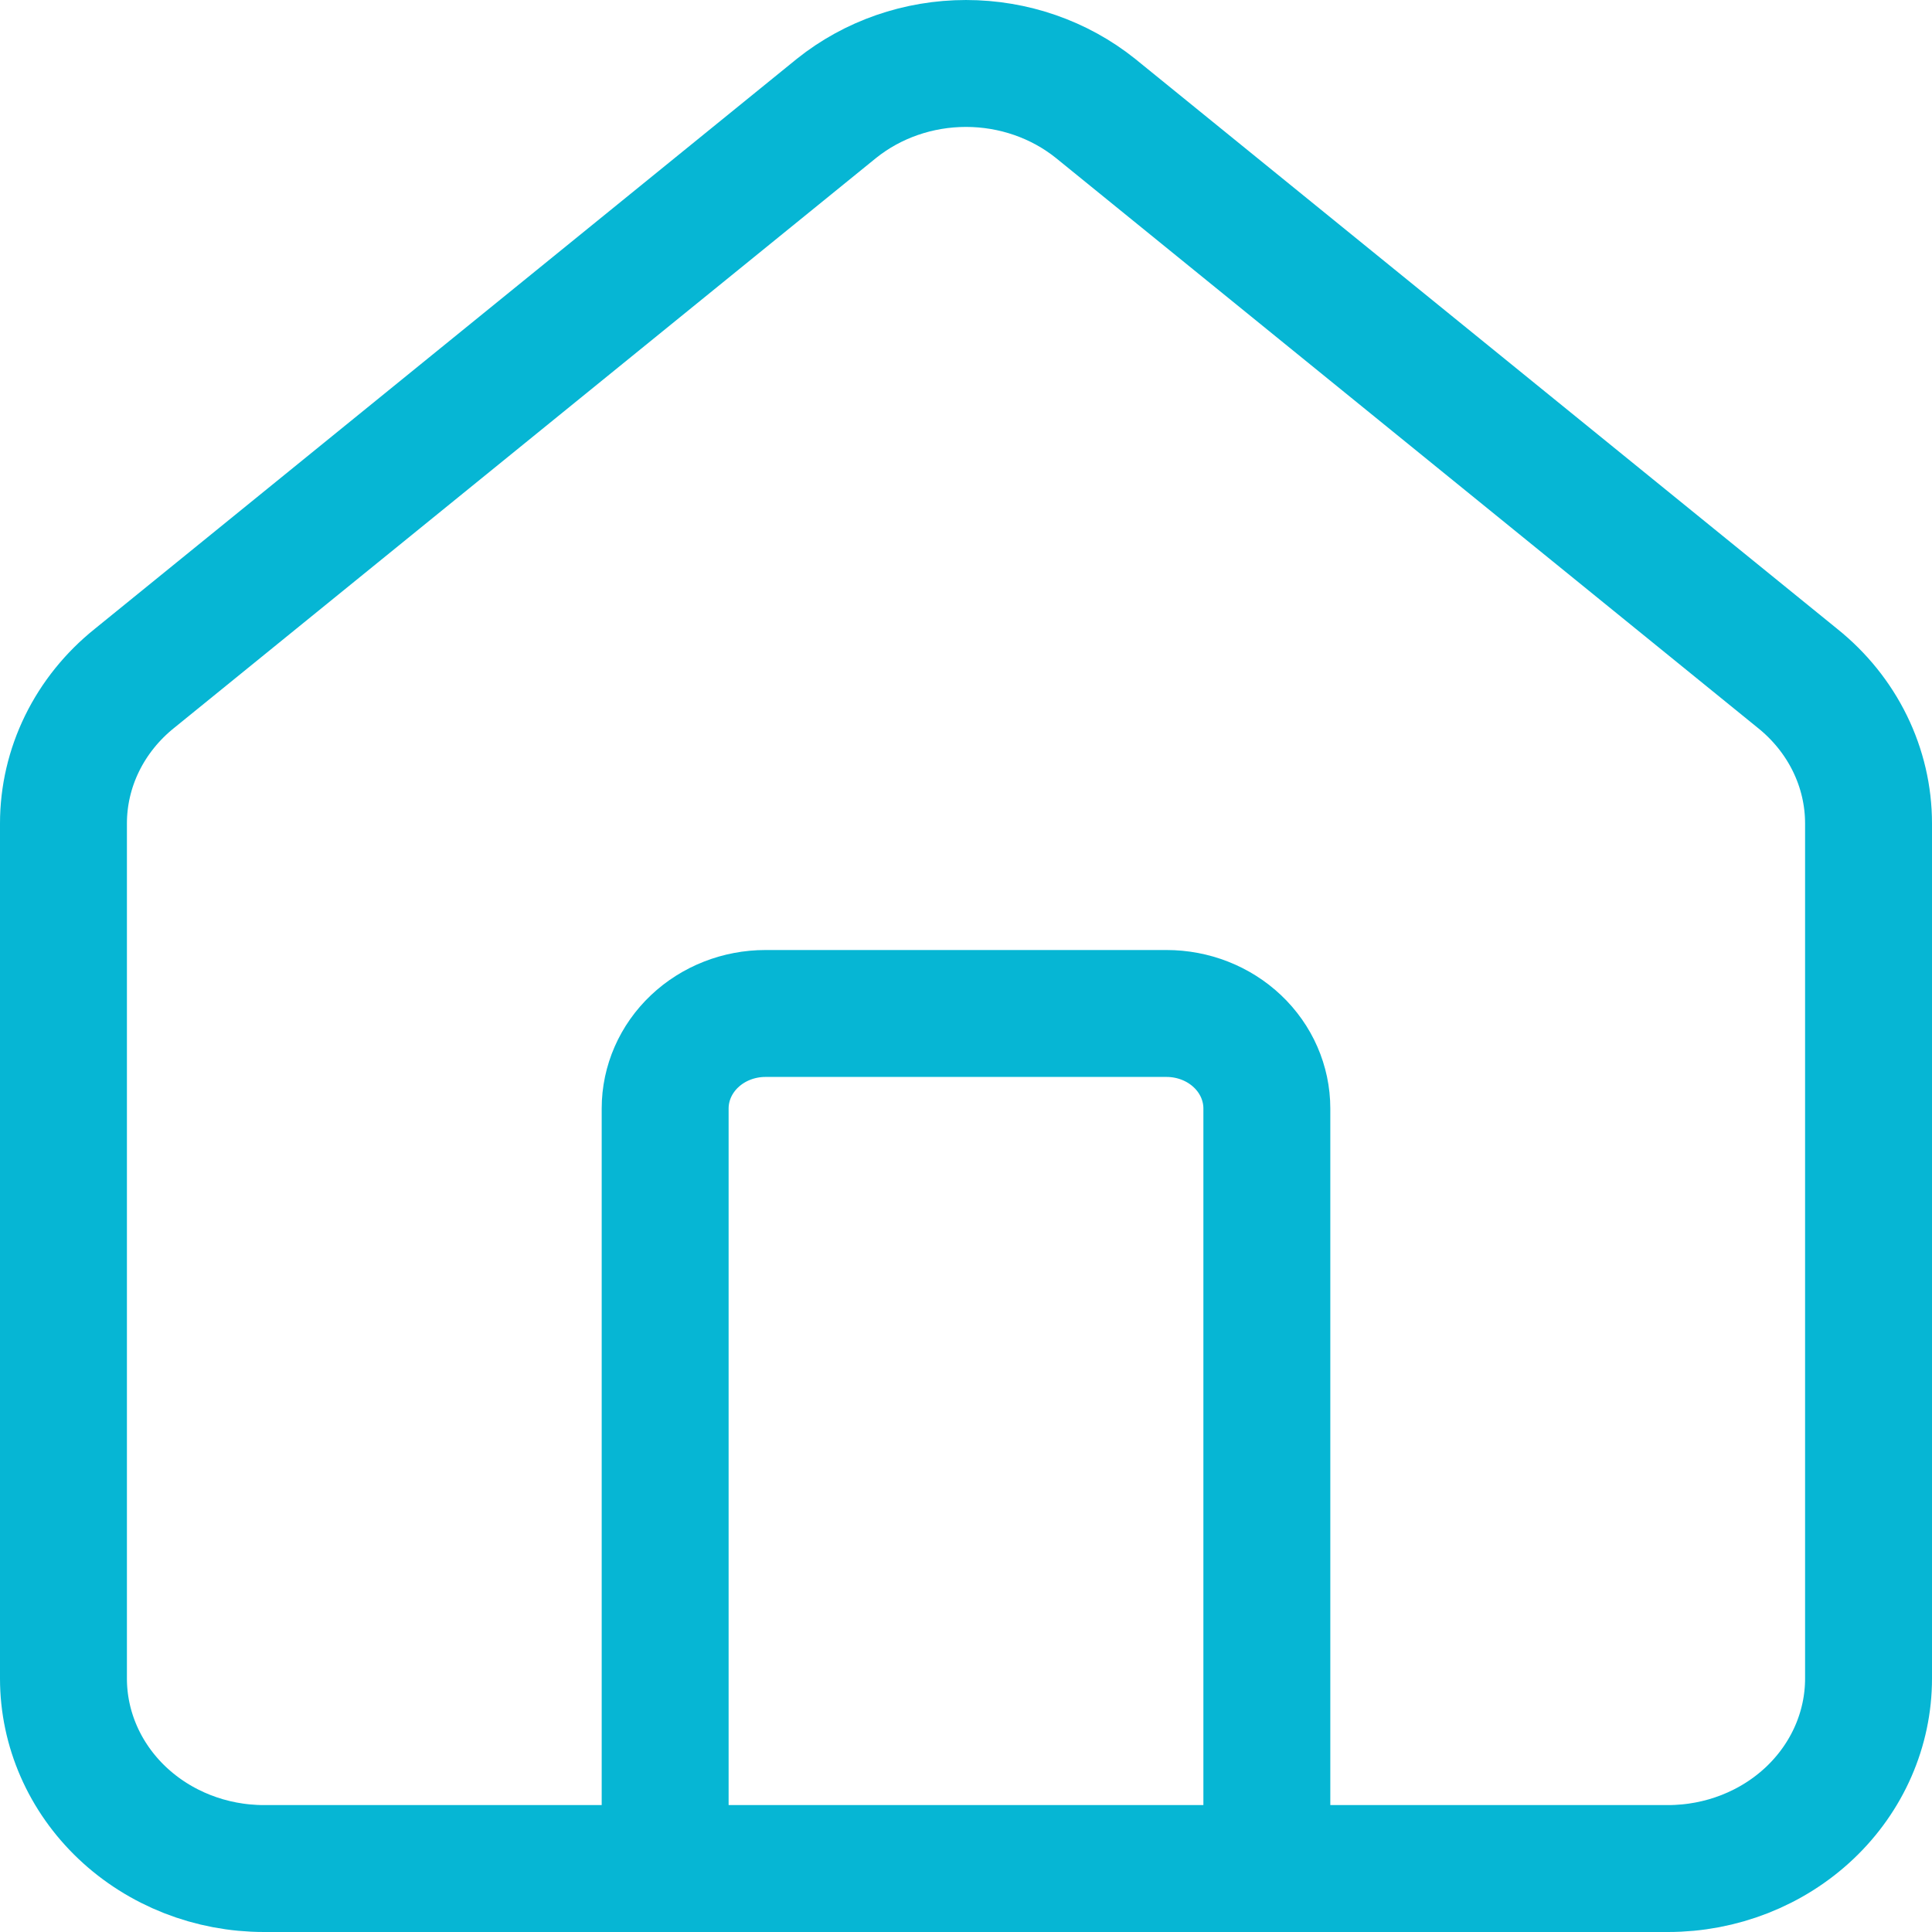
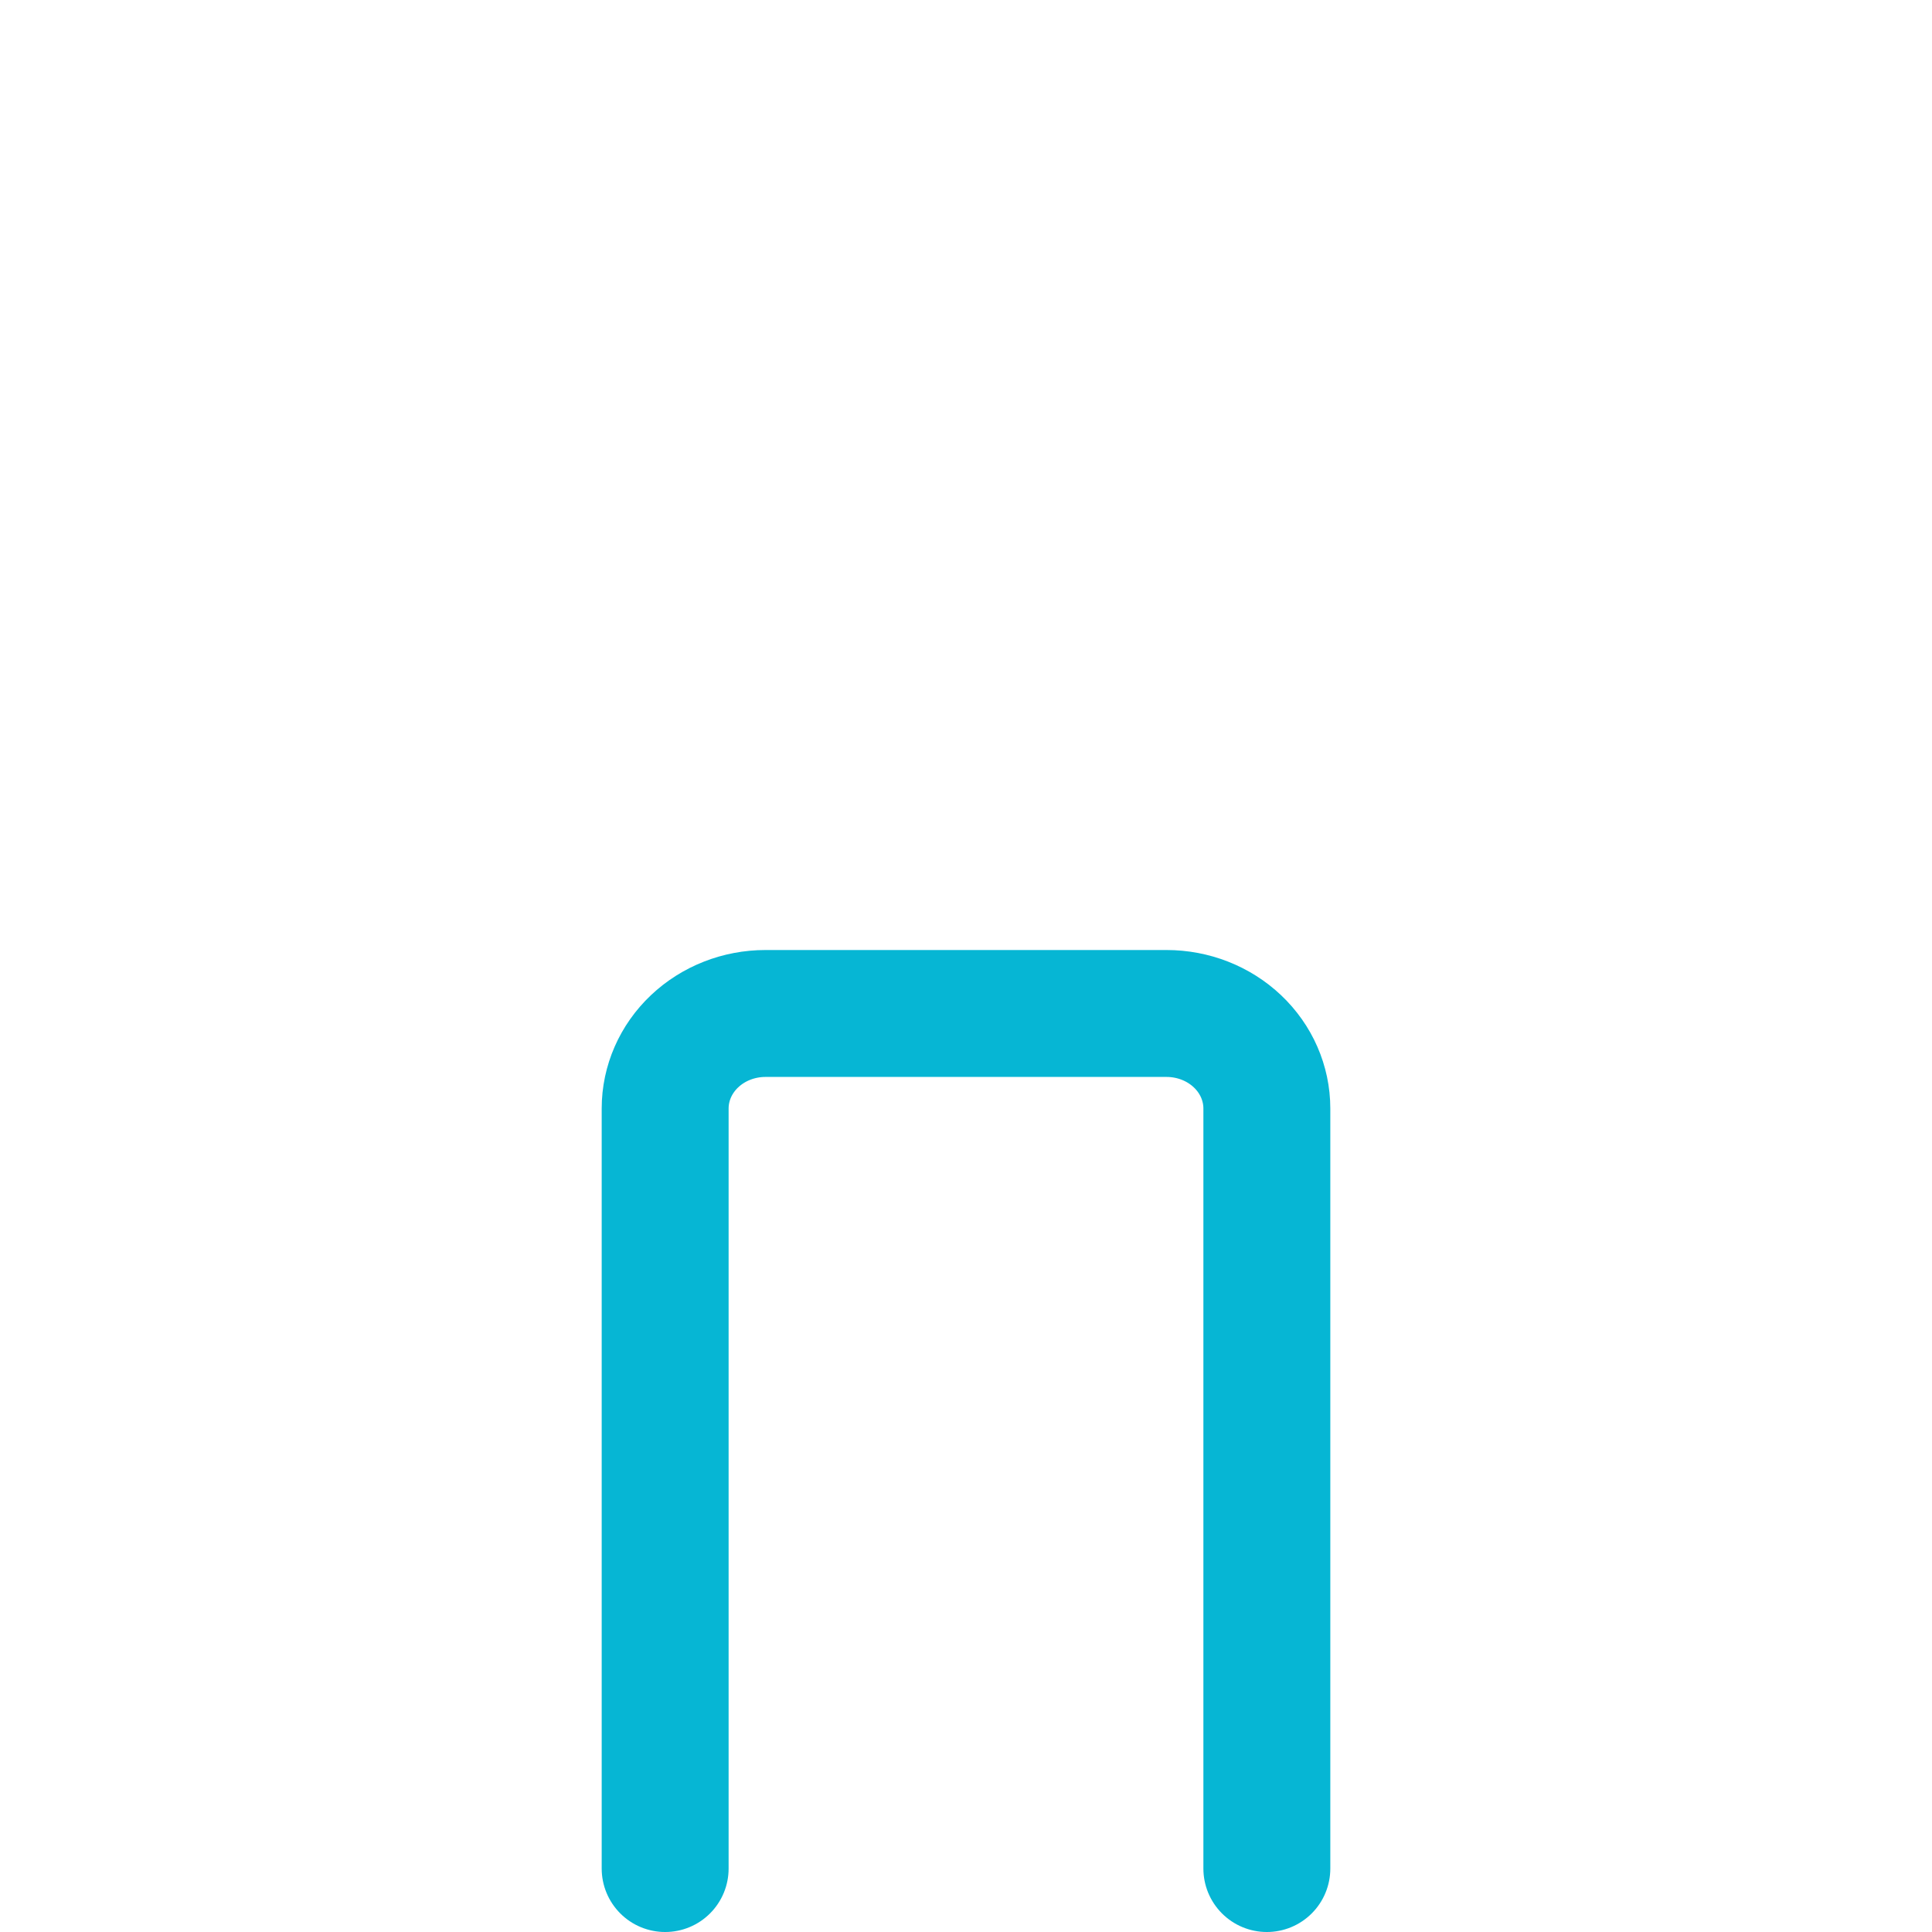
<svg xmlns="http://www.w3.org/2000/svg" width="274" height="274" viewBox="0 0 274 274" fill="none">
  <path d="M179.667 265.001V157.208C179.667 153.635 178.168 150.207 175.501 147.681C172.834 145.154 169.216 143.734 165.444 143.734H108.556C104.784 143.734 101.166 145.154 98.499 147.681C95.832 150.207 94.333 153.635 94.333 157.208V265.001" stroke="#06B6D4" stroke-width="18" stroke-linecap="round" stroke-linejoin="round" />
-   <path d="M9 116.786C8.999 112.866 9.901 108.993 11.642 105.437C13.384 101.881 15.923 98.728 19.084 96.198L118.639 15.367C123.773 11.256 130.278 9.001 137 9.001C143.722 9.001 150.227 11.256 155.361 15.367L254.916 96.198C258.077 98.728 260.616 101.881 262.358 105.437C264.099 108.993 265.001 112.866 265 116.786V238.052C265 245.199 262.003 252.054 256.669 257.108C251.334 262.161 244.099 265 236.556 265H37.444C29.901 265 22.666 262.161 17.331 257.108C11.997 252.054 9 245.199 9 238.052V116.786Z" stroke="#06B6D4" stroke-width="18" stroke-linecap="round" stroke-linejoin="round" />
</svg>